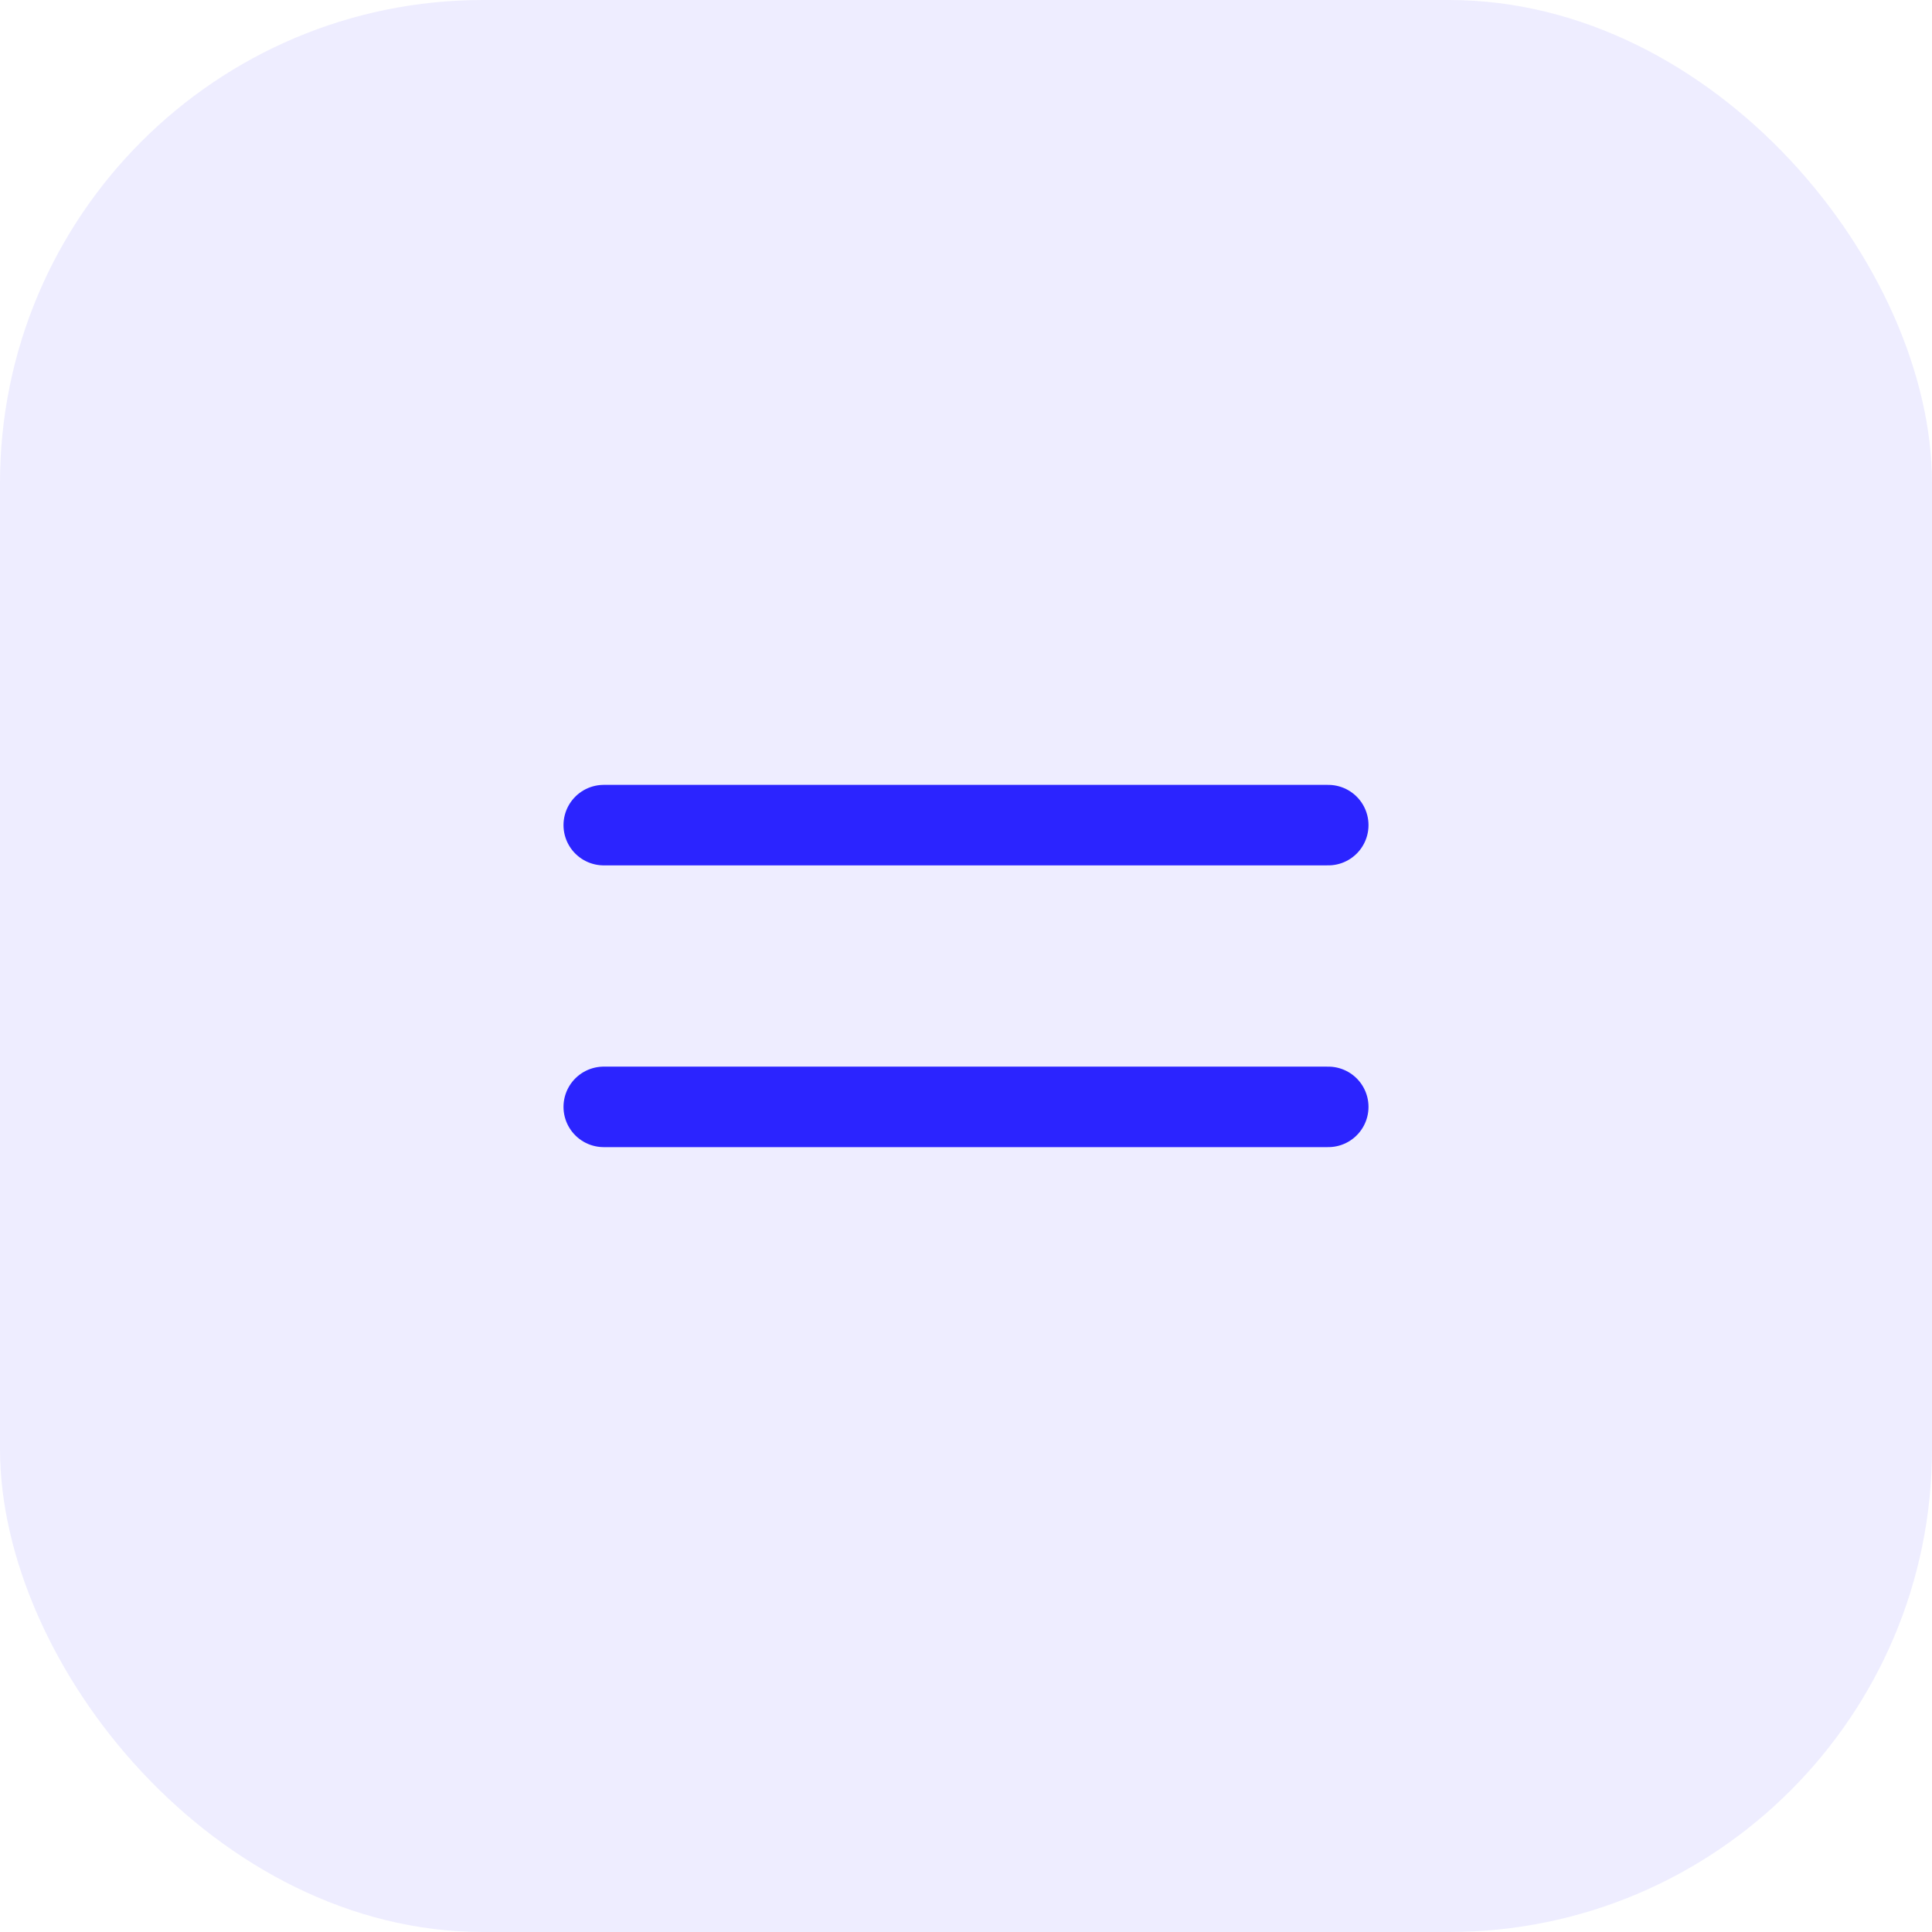
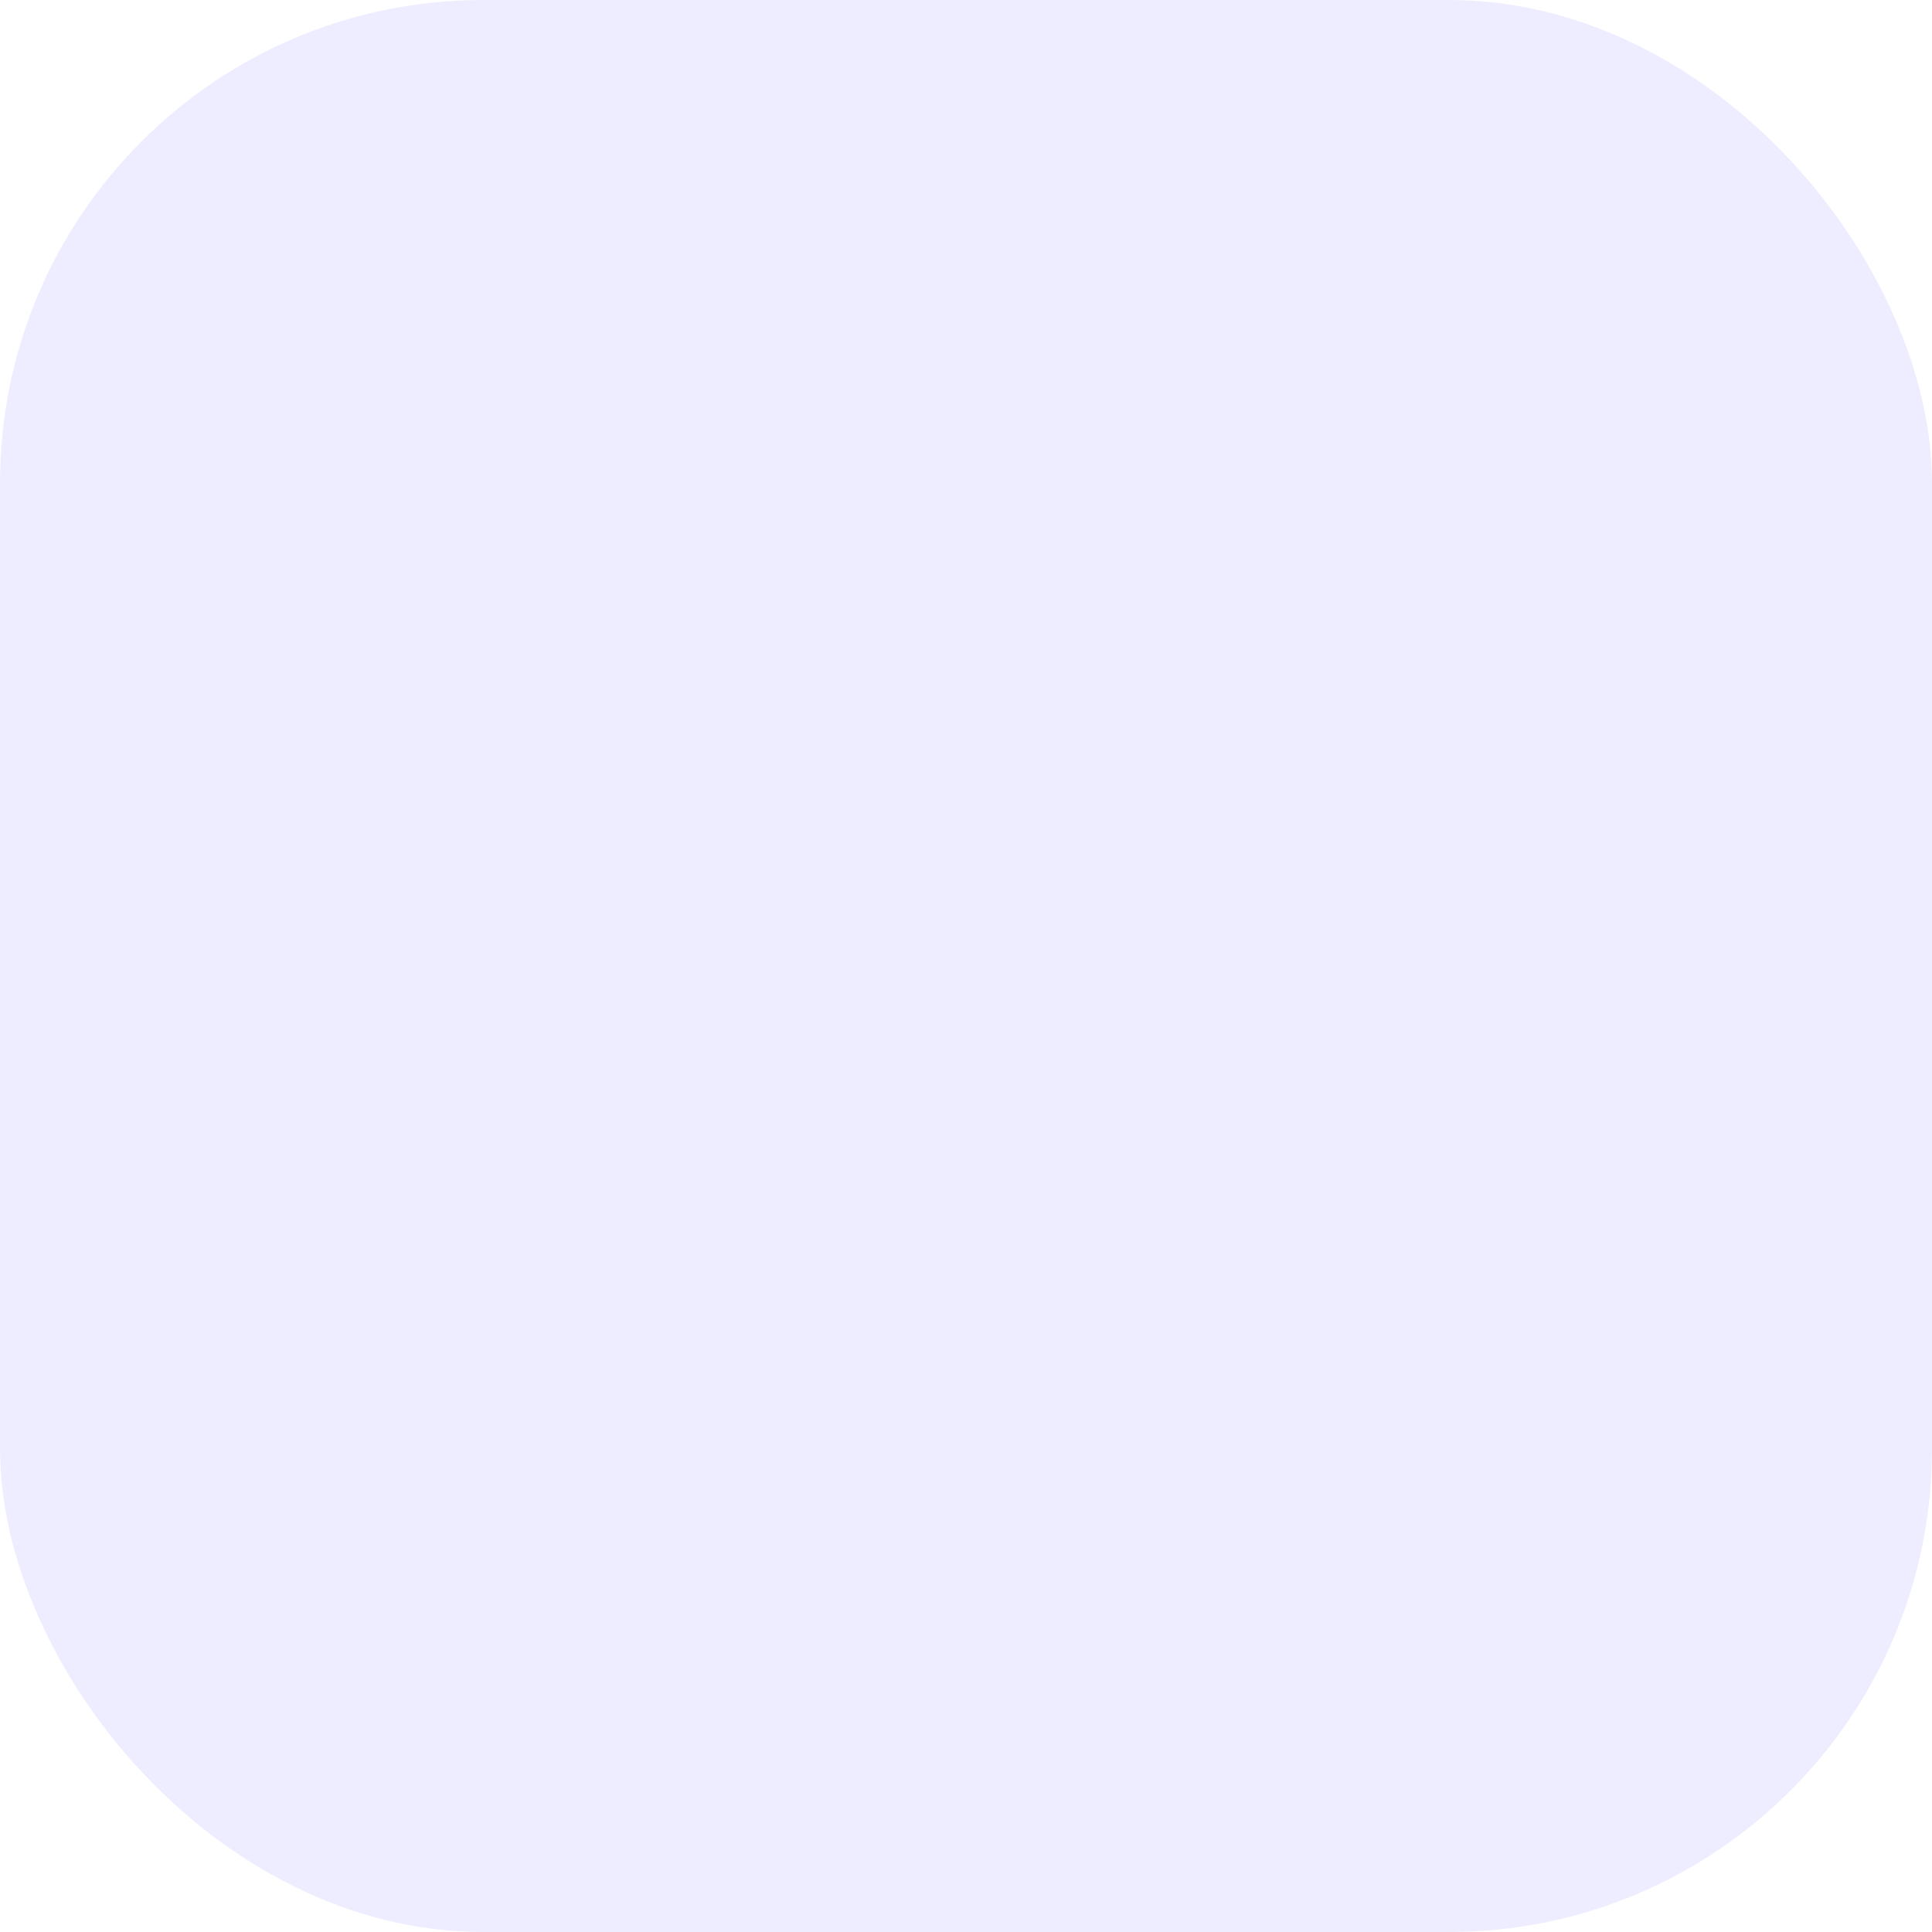
<svg xmlns="http://www.w3.org/2000/svg" width="48" height="48" viewBox="0 0 48 48" fill="none">
  <rect width="48" height="48" rx="12" fill="#2B24FF" fill-opacity="0.08" />
-   <path d="M15 20.5H33M15 27.5H33" stroke="#2B24FF" stroke-width="2" stroke-linecap="round" stroke-linejoin="round" />
</svg>